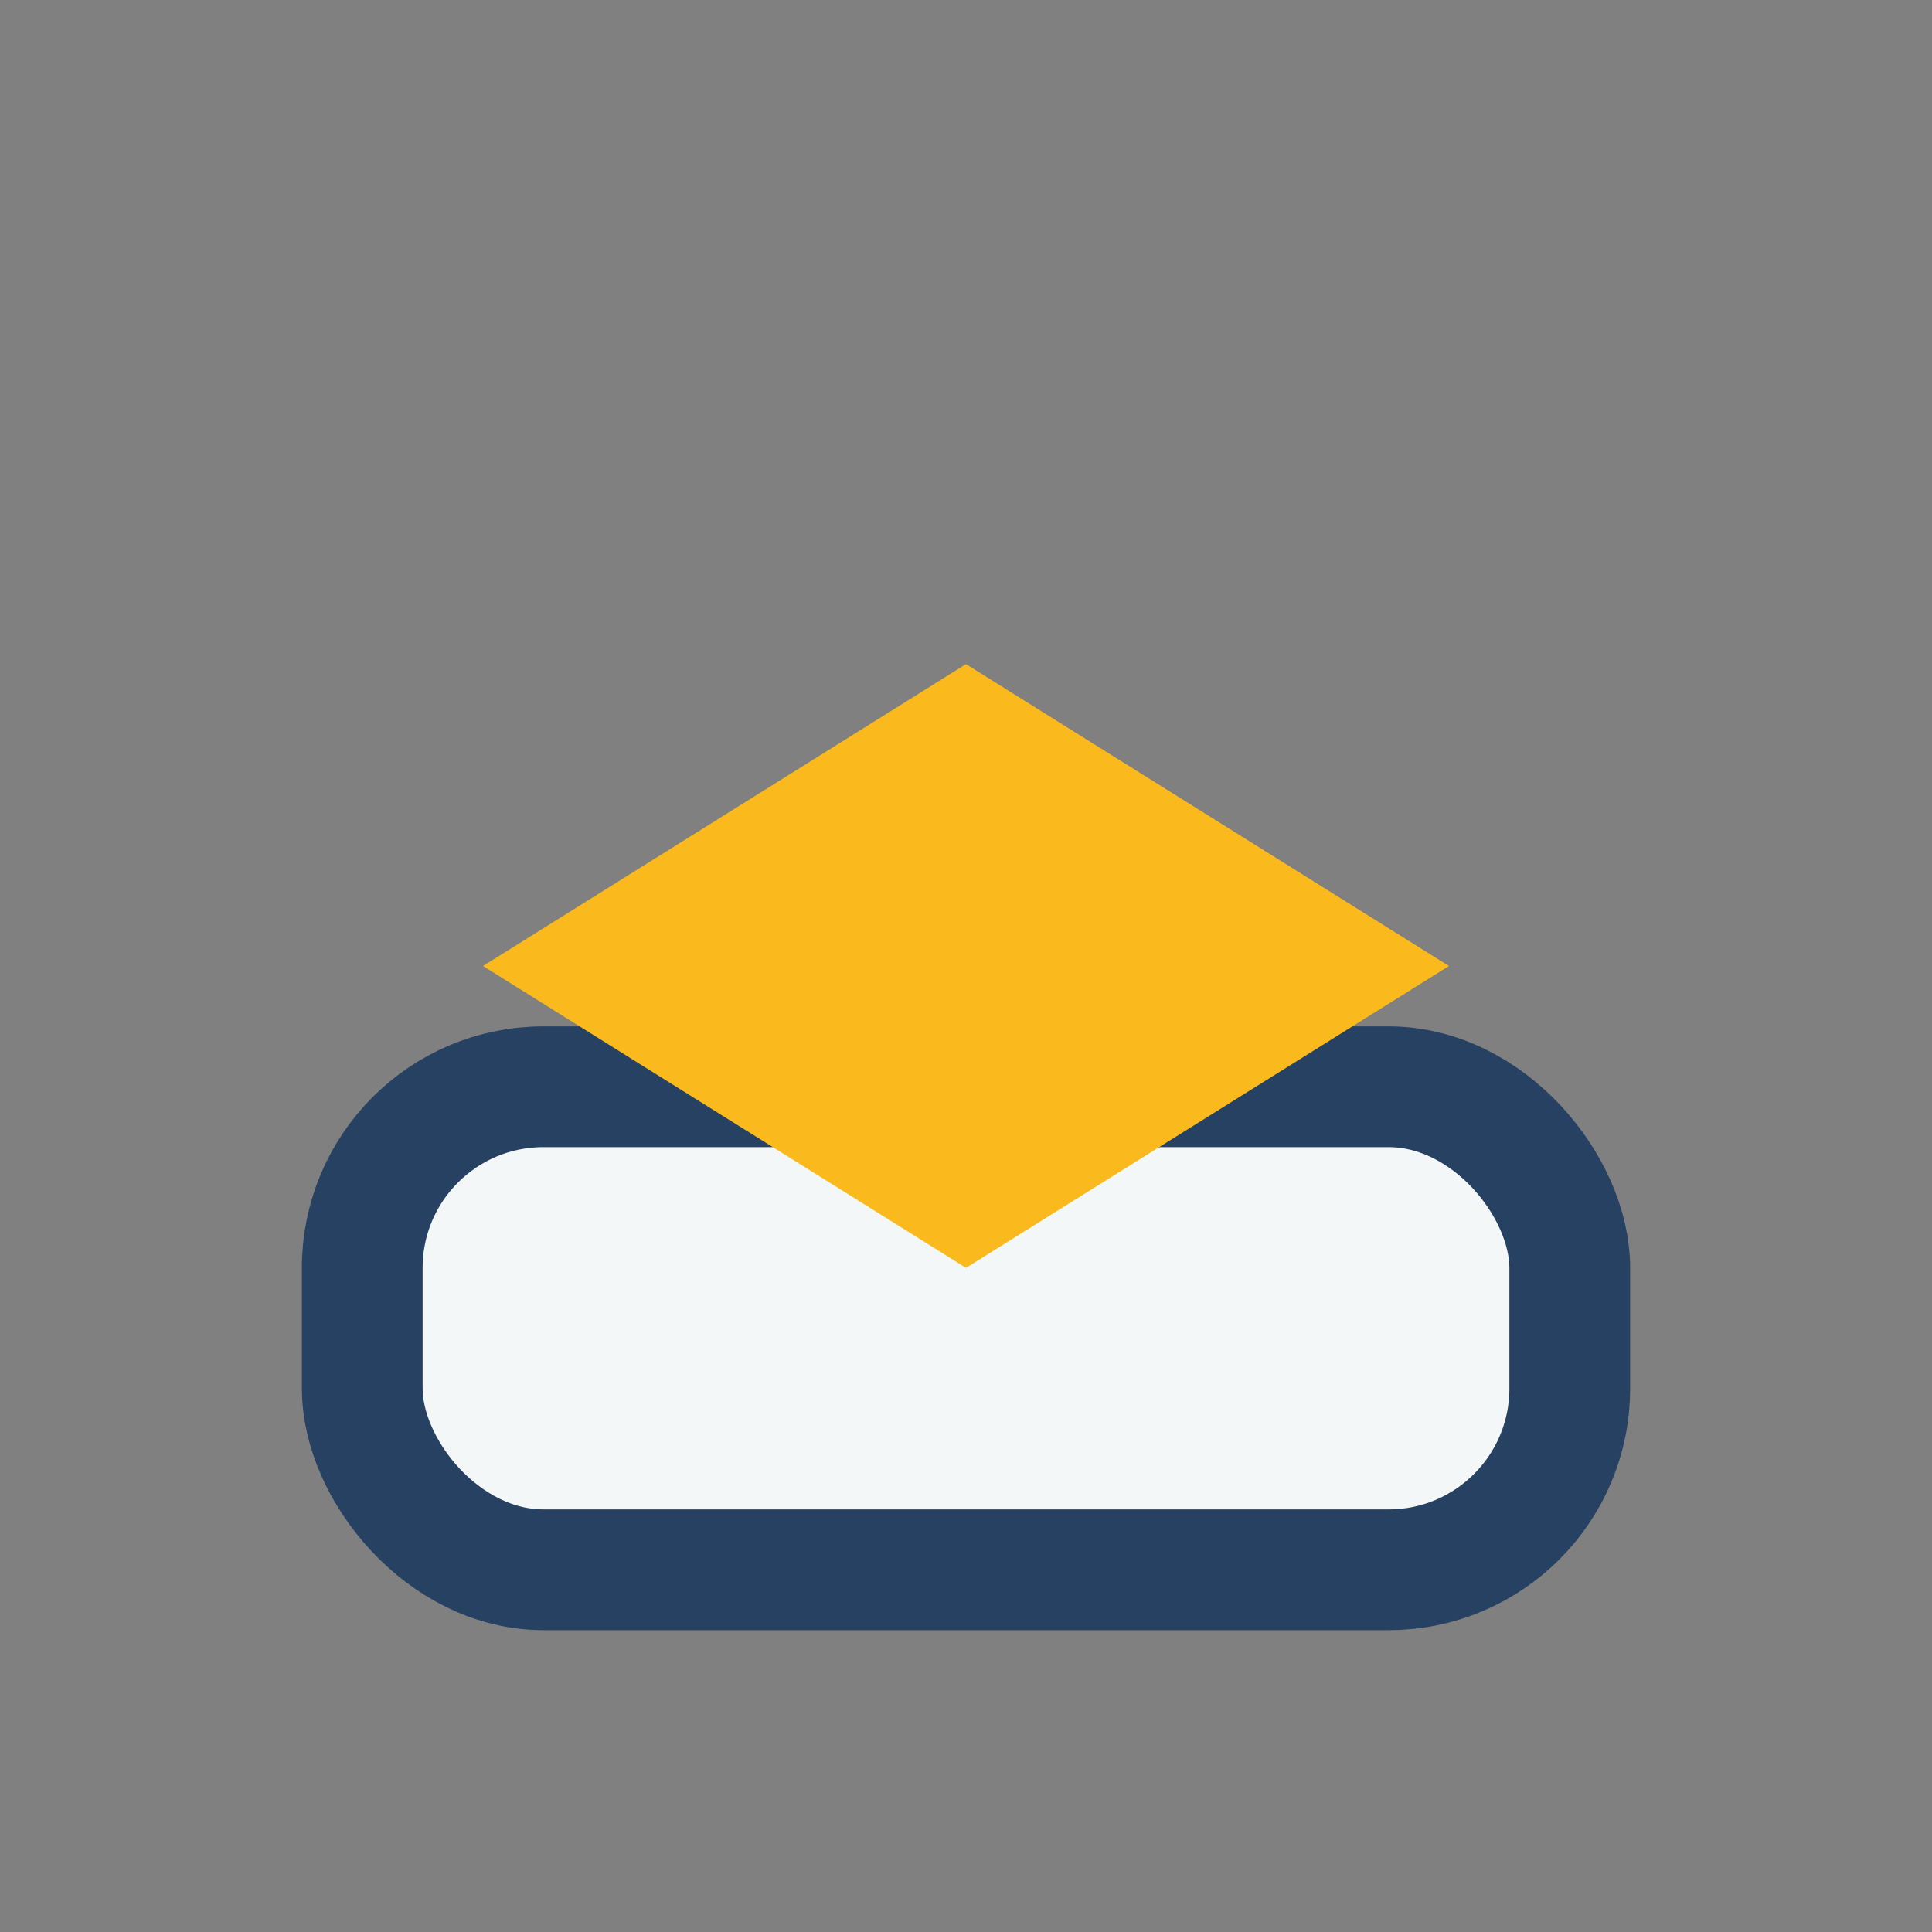
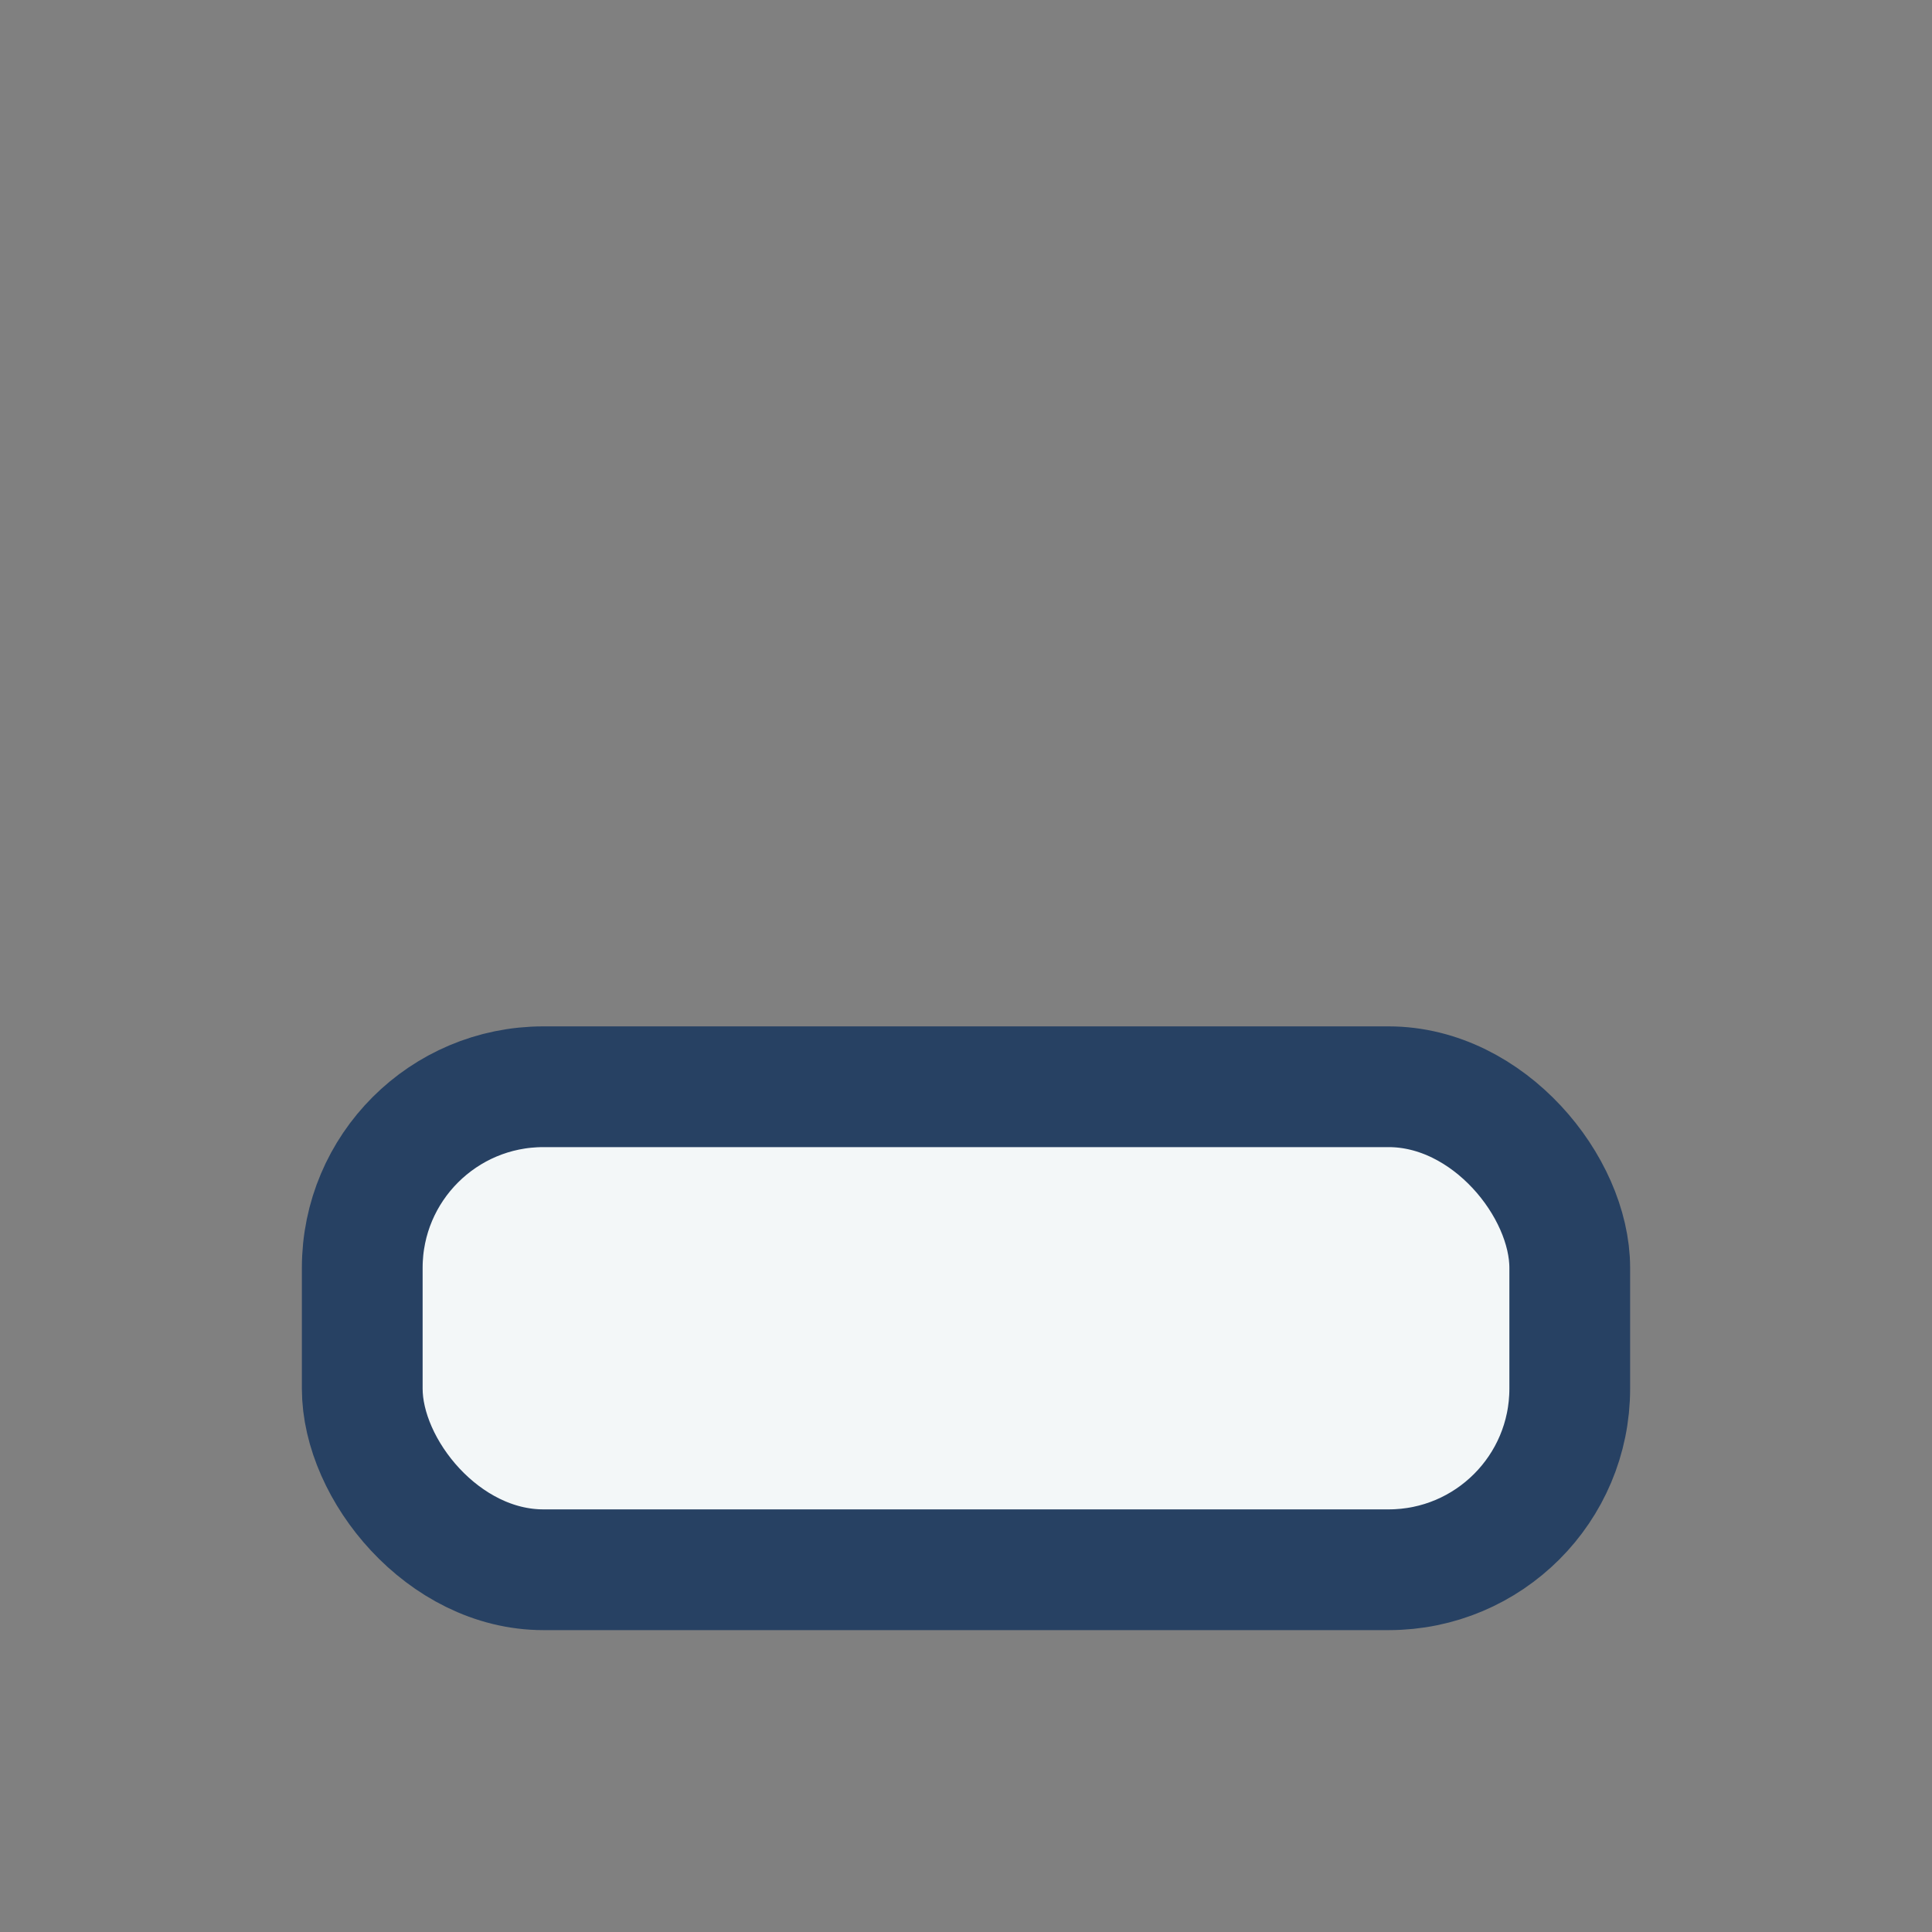
<svg xmlns="http://www.w3.org/2000/svg" width="32" height="32" viewBox="0 0 32 32">
  <rect x="0" y="0" width="32" height="32" fill="#808080" stroke="none" />
  <rect x="6" y="18" width="20" height="8" rx="3" fill="#F3F7F8" stroke="#274163" stroke-width="2" />
-   <path d="M16 11l8 5-8 5-8-5z" fill="#FAB91D" />
</svg>